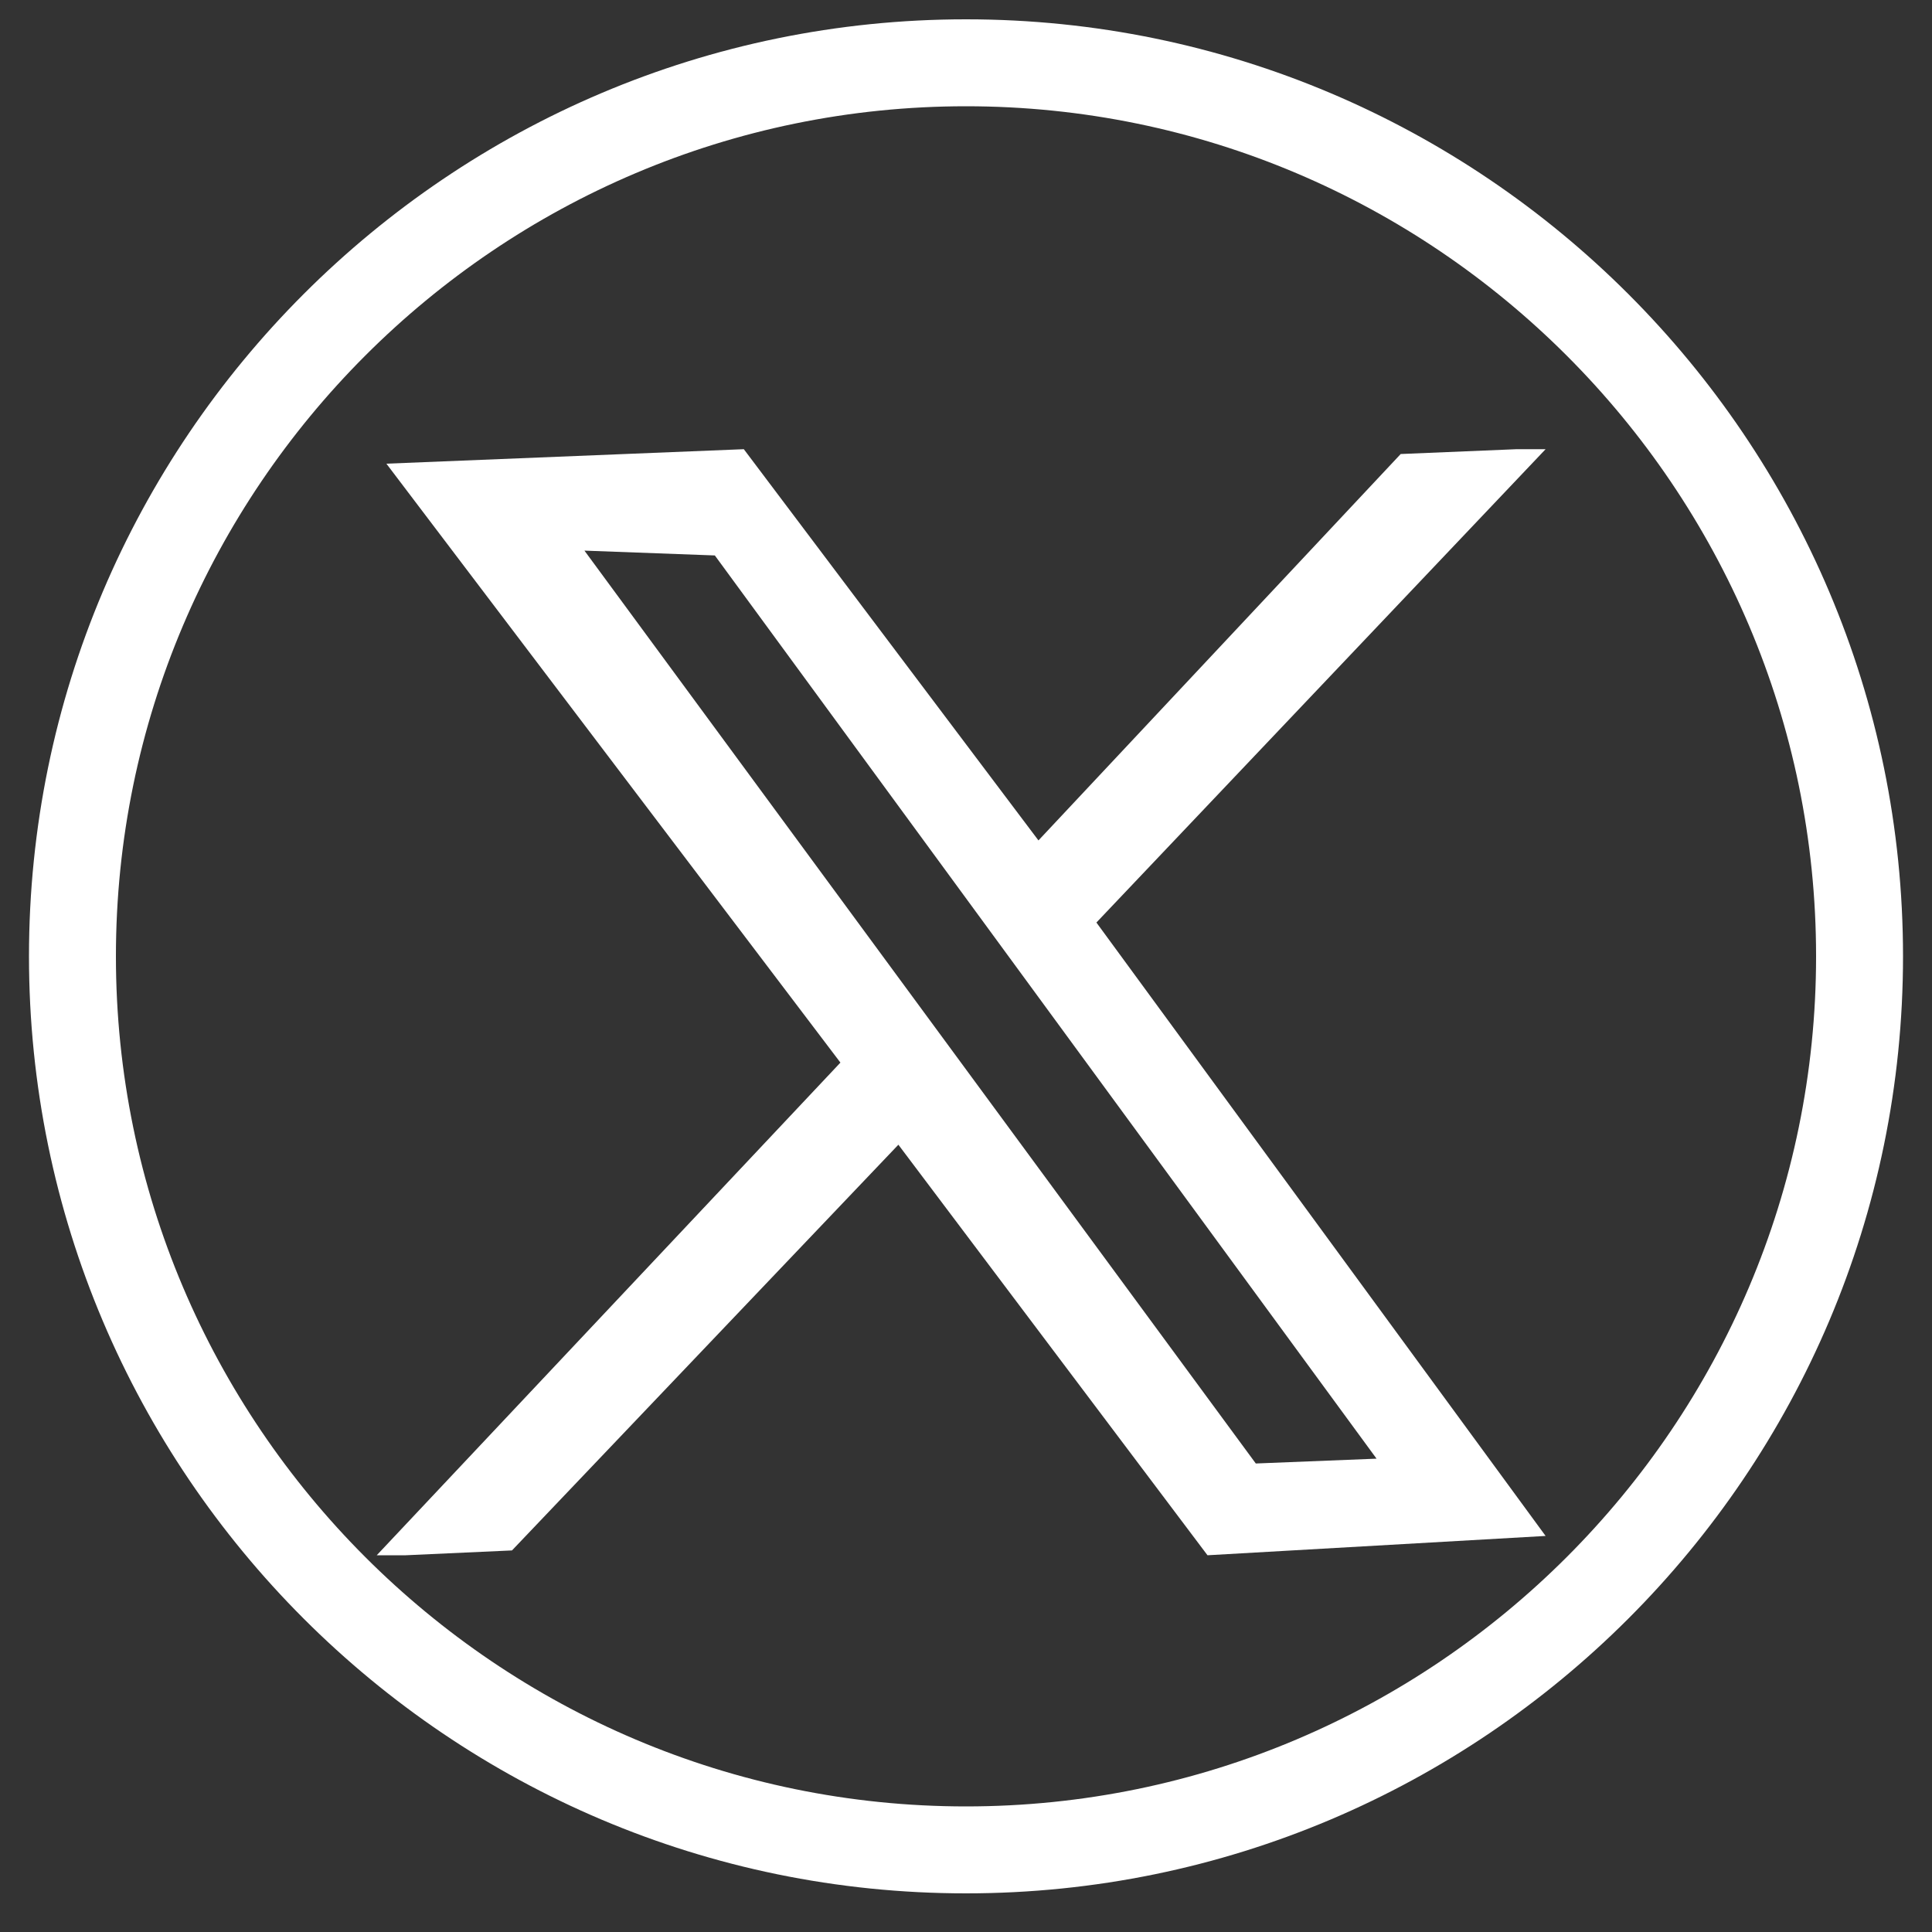
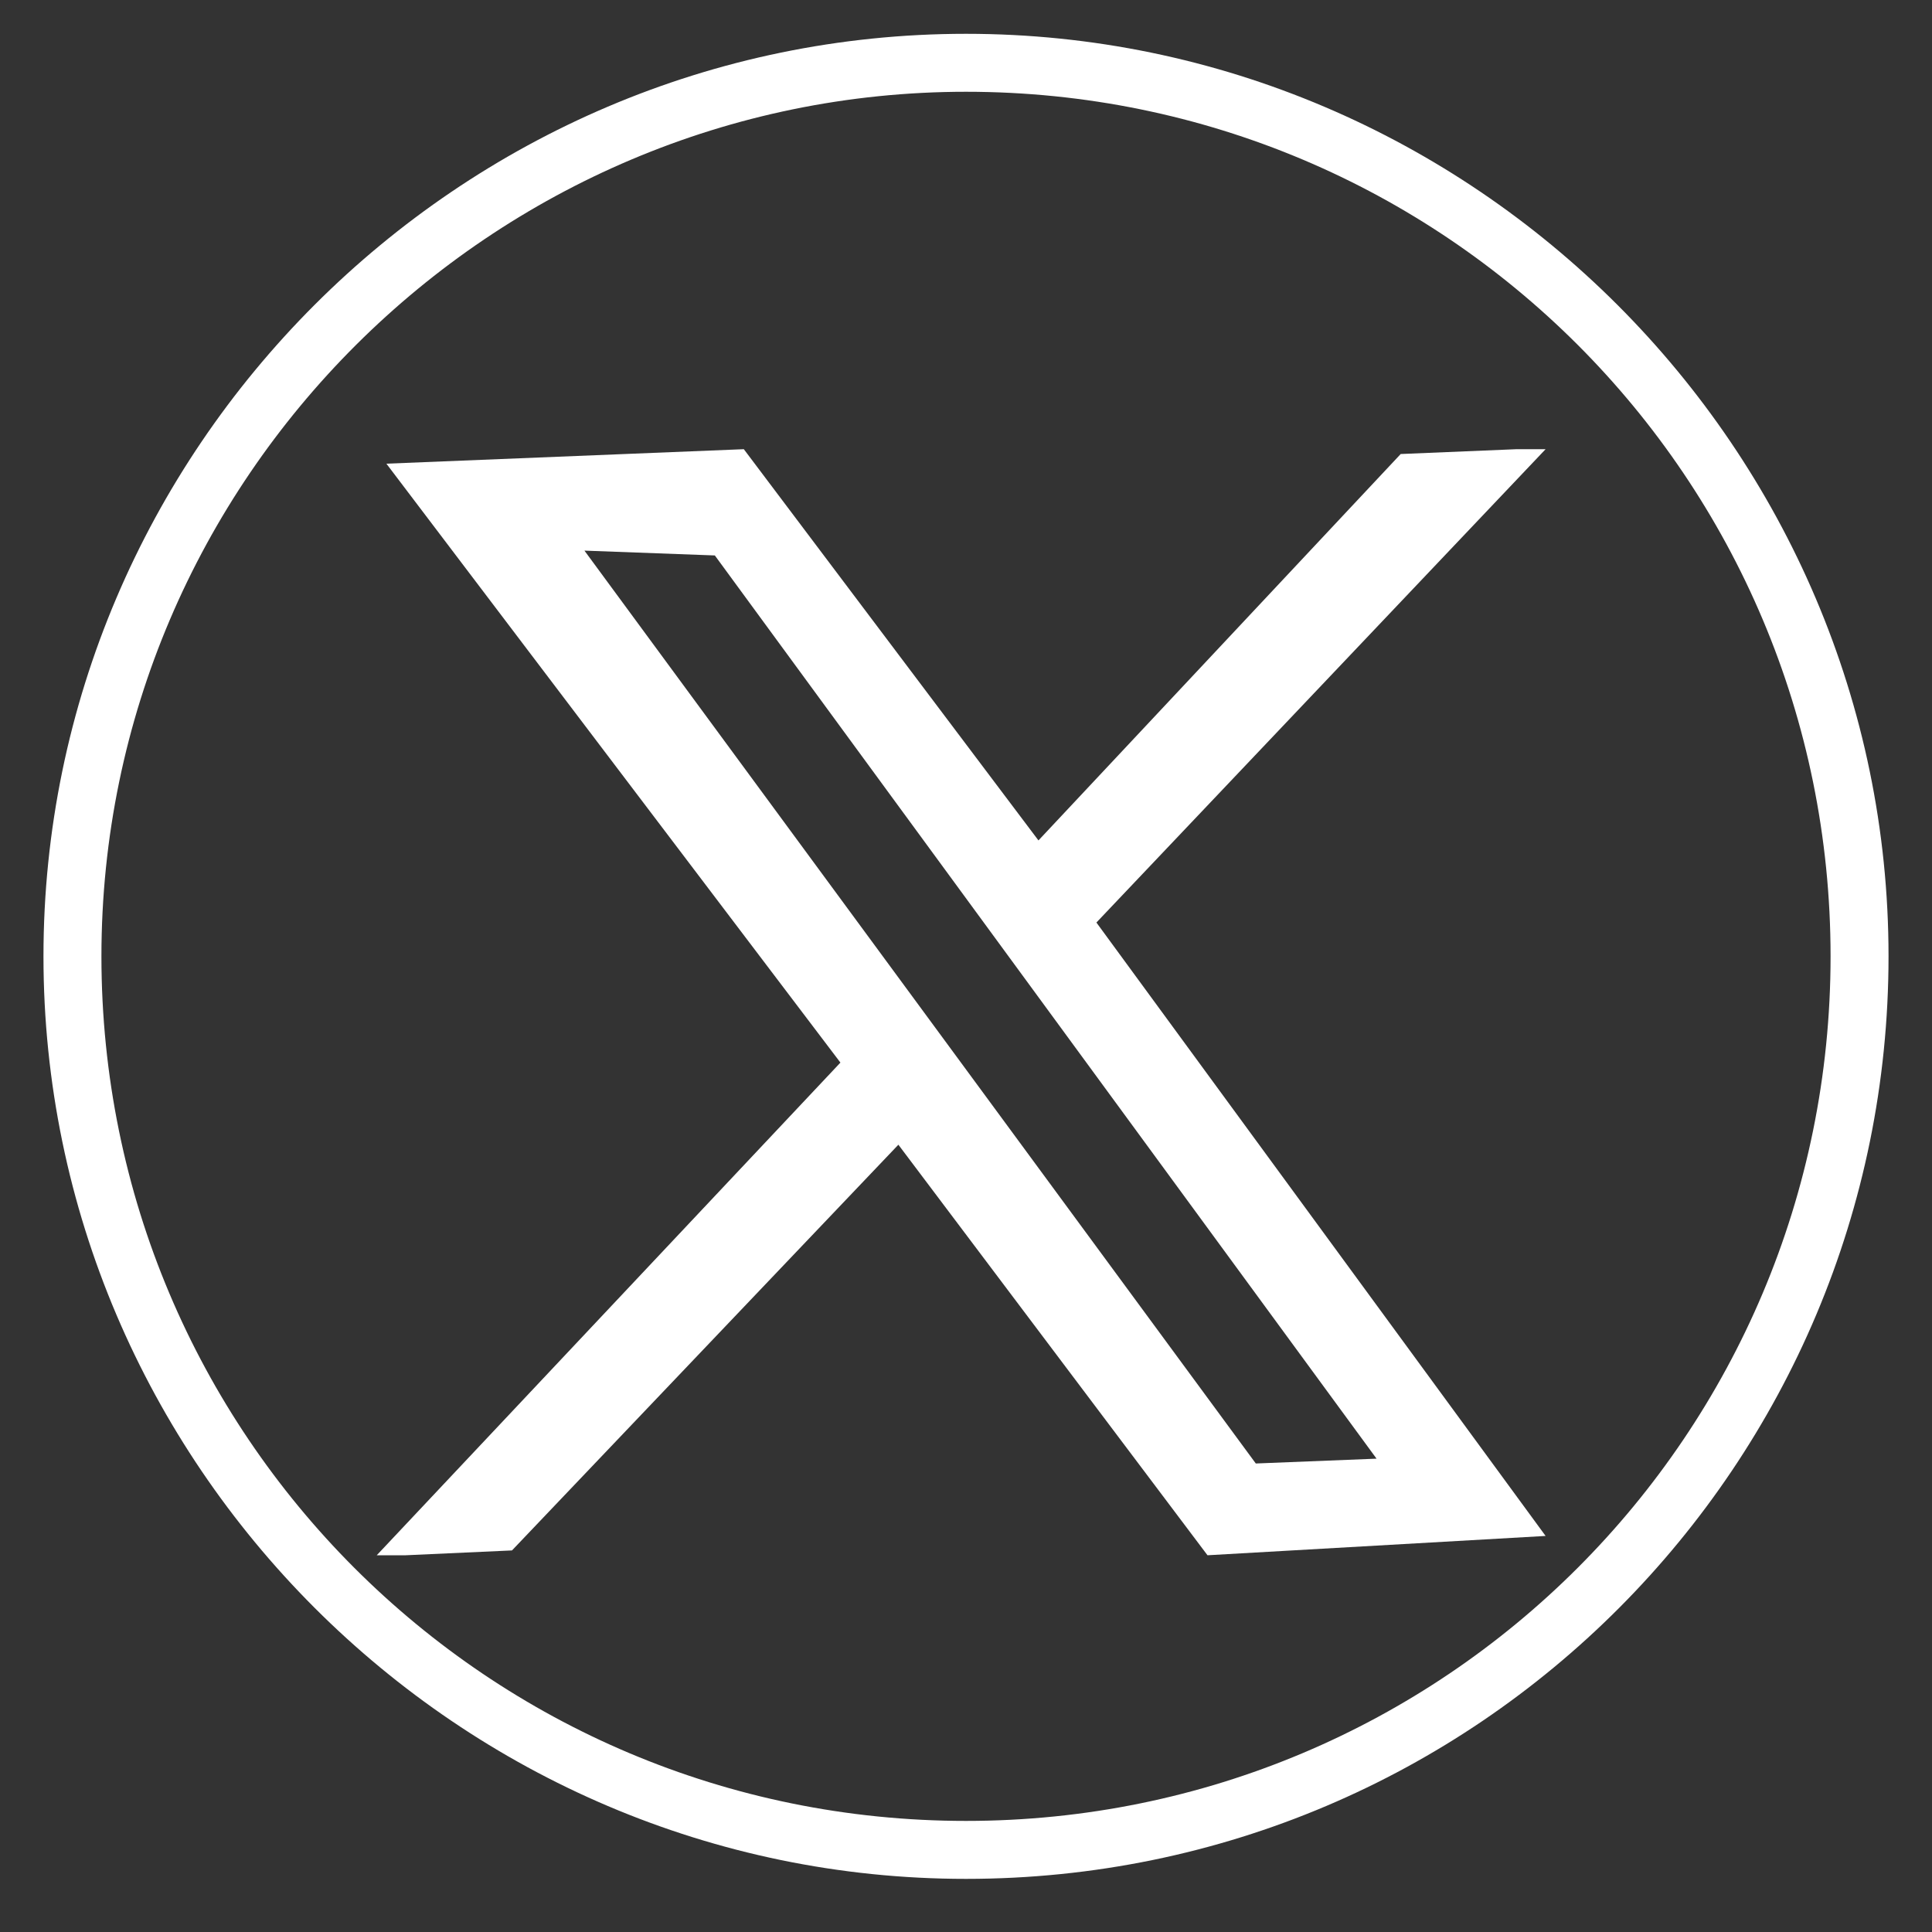
<svg xmlns="http://www.w3.org/2000/svg" version="1.2" viewBox="0 0 40 40" width="41" height="41">
  <rect x="0" y="0" width="40" height="40" fill="#333333" stroke="none" />
  <title>arada_twitter_new_logo-svg</title>
  <style>
		.s0 { fill: #ffffff } 
	</style>
  <g id="Layer_1-2">
    <g id="Layer">
-       <path id="Layer" fill-rule="evenodd" class="s0" d="m20 39.2c-10.7 0-19.4-8.7-19.4-19.4 0-10.7 8.7-19.4 19.4-19.4 10.7 0 19.4 8.7 19.4 19.4 0 10.7-8.7 19.4-19.4 19.4zm0-37c-9.7 0-17.6 7.9-17.6 17.6 0 9.7 7.9 17.6 17.6 17.6 9.7 0 17.6-7.9 17.6-17.6 0-9.7-7.9-17.6-17.6-17.6z" />
      <path id="Layer" fill-rule="evenodd" class="s0" d="m20 38.9c-10.5 0-19.1-8.6-19.1-19.1 0-10.5 8.6-19.1 19.1-19.1 10.5 0 19.1 8.6 19.1 19.1 0 10.5-8.5 19.1-19.1 19.1zm0-37c-9.8 0-17.9 8-17.9 17.9 0 9.9 8 17.9 17.9 17.9 9.9 0 17.9-8 17.9-17.9 0-9.9-8-17.9-17.9-17.9z" />
    </g>
    <path id="Layer" fill-rule="evenodd" class="s0" d="m18.6 23.7l-8 8.4-2.2 0.1h-0.6l9.6-10.2-9.4-12.4 7.4-0.3 6.1 8.1 7.5-8 2.4-0.1h0.6l-9.3 9.8 9.3 12.7-7 0.4zm7.4 6.6l2.5-0.1-13.7-18.7-2.7-0.1z" />
  </g>
</svg>